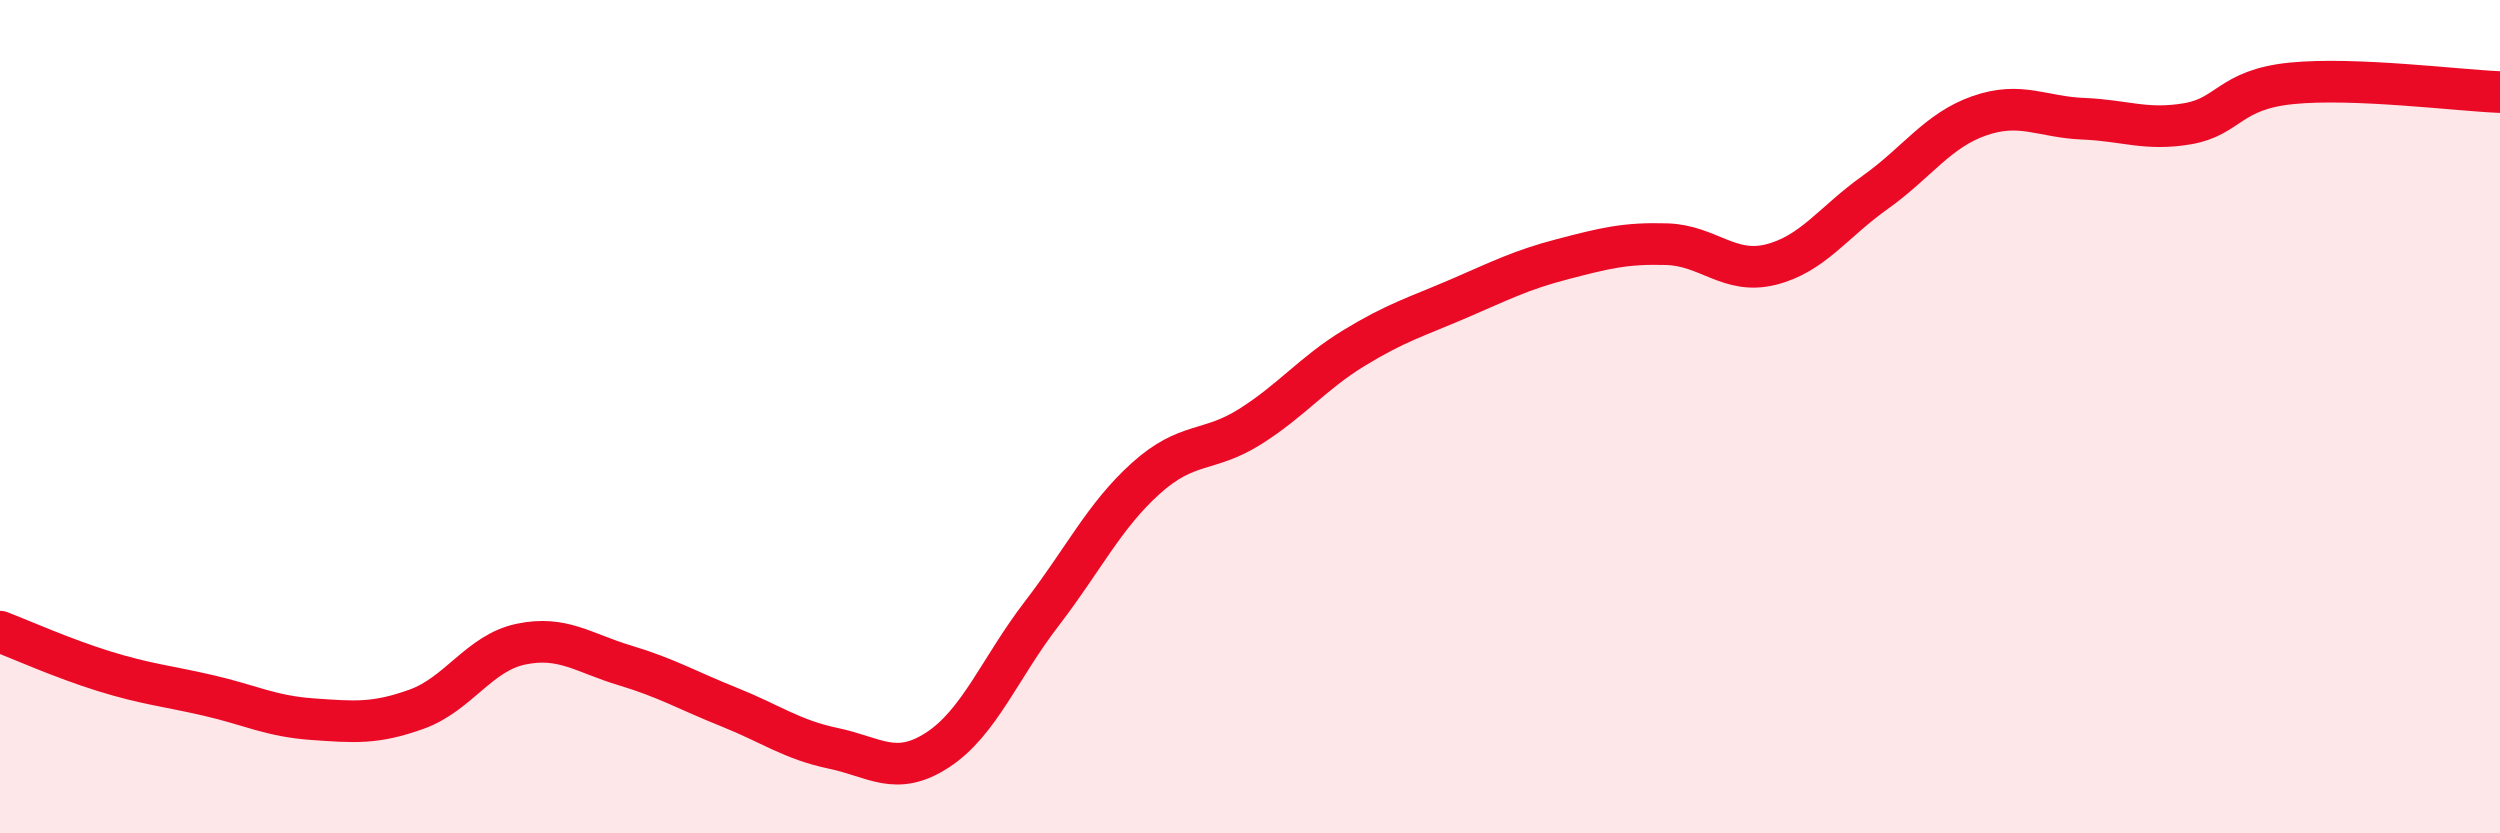
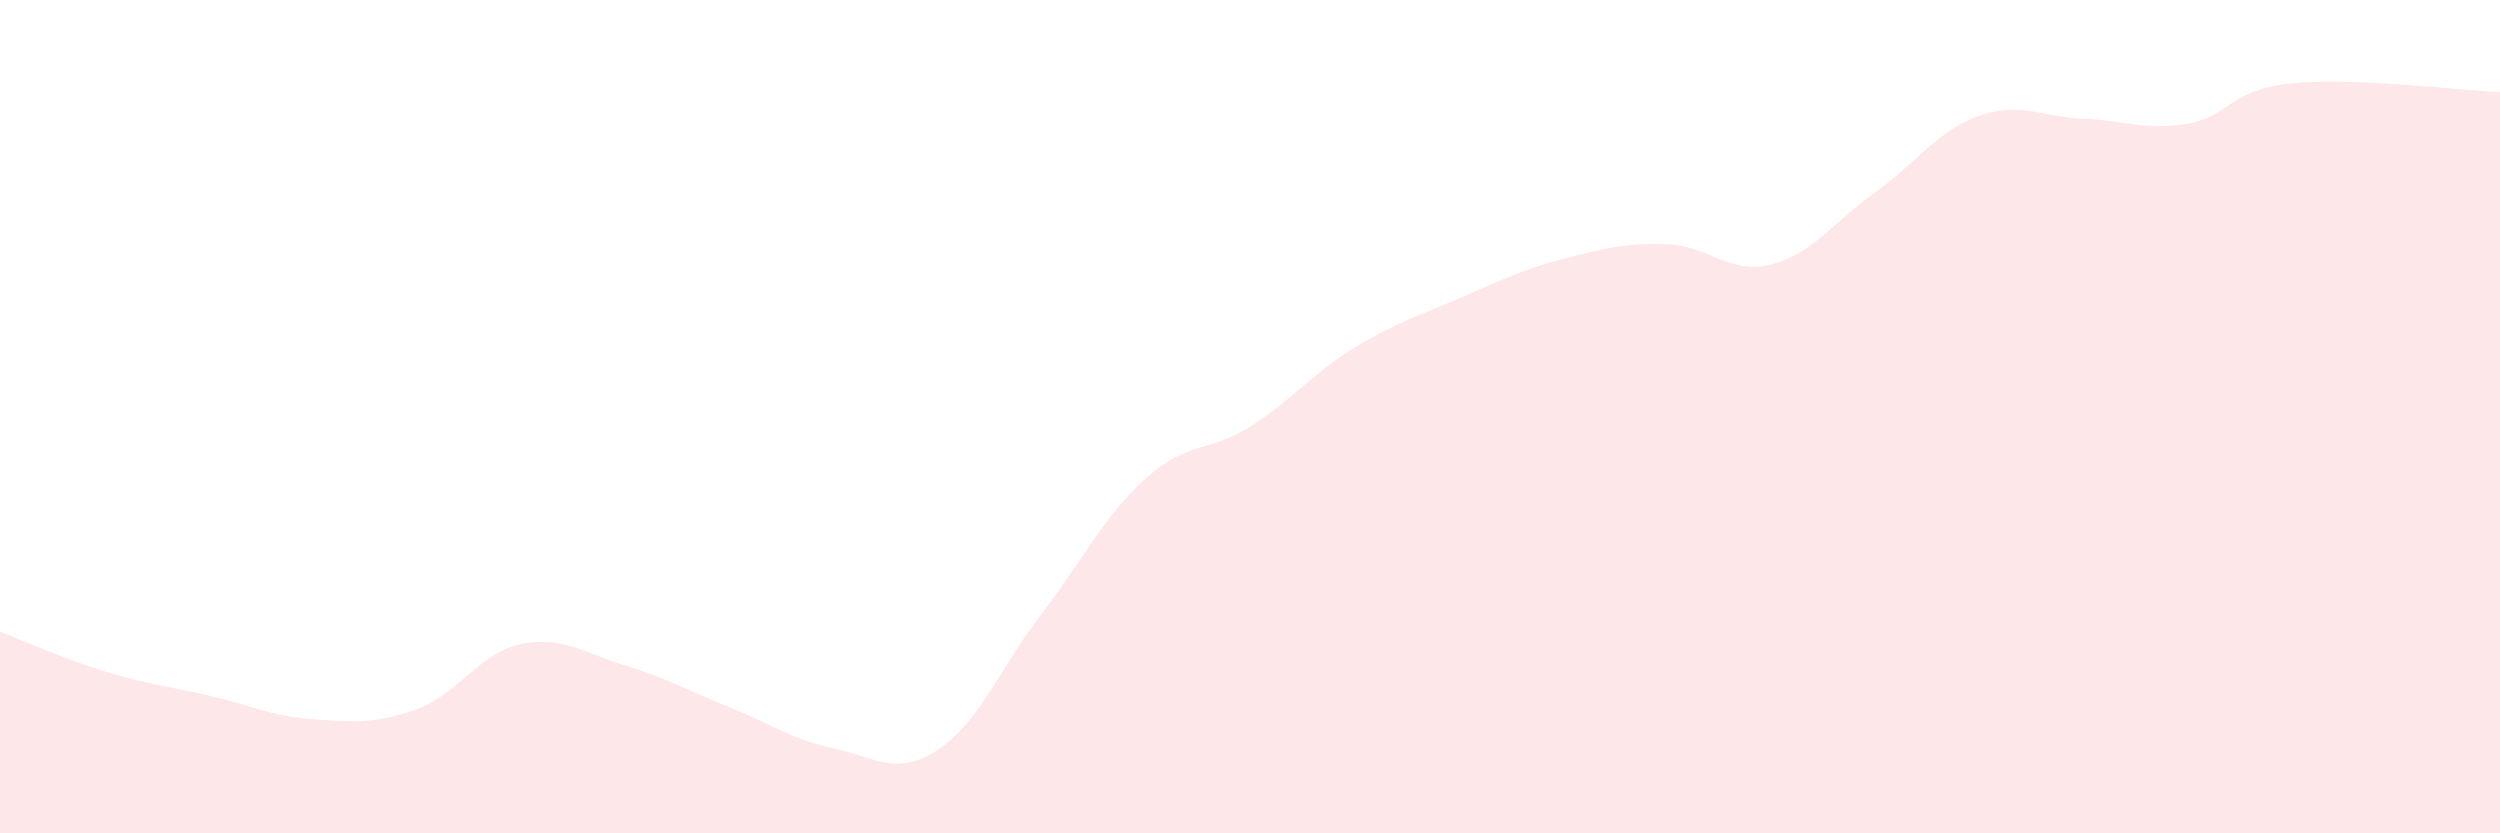
<svg xmlns="http://www.w3.org/2000/svg" width="60" height="20" viewBox="0 0 60 20">
  <path d="M 0,15.16 C 0.5,15.35 1.5,15.8 2.5,16.11 C 3.5,16.42 4,16.46 5,16.69 C 6,16.92 6.5,17.19 7.5,17.26 C 8.5,17.33 9,17.38 10,17.02 C 11,16.66 11.5,15.67 12.5,15.46 C 13.5,15.25 14,15.67 15,15.97 C 16,16.27 16.5,16.57 17.5,16.97 C 18.5,17.37 19,17.75 20,17.96 C 21,18.17 21.5,18.65 22.5,18 C 23.5,17.35 24,16.03 25,14.73 C 26,13.43 26.5,12.38 27.5,11.48 C 28.5,10.58 29,10.87 30,10.24 C 31,9.61 31.5,8.96 32.5,8.35 C 33.5,7.74 34,7.6 35,7.17 C 36,6.74 36.5,6.48 37.5,6.22 C 38.5,5.96 39,5.83 40,5.86 C 41,5.89 41.5,6.6 42.5,6.35 C 43.5,6.1 44,5.33 45,4.62 C 46,3.91 46.5,3.13 47.5,2.78 C 48.5,2.43 49,2.81 50,2.85 C 51,2.89 51.5,3.14 52.5,2.97 C 53.5,2.8 53.5,2.15 55,2 C 56.5,1.85 59,2.17 60,2.21L60 20L0 20Z" fill="#EB0A25" opacity="0.1" stroke-linecap="round" stroke-linejoin="round" />
-   <path d="M 0,15.16 C 0.5,15.35 1.5,15.8 2.5,16.11 C 3.5,16.42 4,16.46 5,16.69 C 6,16.92 6.5,17.19 7.5,17.26 C 8.5,17.33 9,17.38 10,17.02 C 11,16.66 11.5,15.67 12.5,15.46 C 13.5,15.25 14,15.67 15,15.97 C 16,16.27 16.5,16.57 17.5,16.97 C 18.5,17.37 19,17.75 20,17.96 C 21,18.17 21.5,18.65 22.5,18 C 23.5,17.35 24,16.03 25,14.73 C 26,13.43 26.5,12.38 27.5,11.48 C 28.5,10.58 29,10.87 30,10.24 C 31,9.61 31.5,8.96 32.5,8.35 C 33.5,7.74 34,7.6 35,7.17 C 36,6.74 36.5,6.48 37.5,6.22 C 38.5,5.96 39,5.83 40,5.86 C 41,5.89 41.5,6.6 42.5,6.35 C 43.5,6.1 44,5.33 45,4.62 C 46,3.91 46.5,3.13 47.5,2.78 C 48.5,2.43 49,2.81 50,2.85 C 51,2.89 51.5,3.14 52.5,2.97 C 53.5,2.8 53.5,2.15 55,2 C 56.5,1.85 59,2.17 60,2.21" stroke="#EB0A25" stroke-width="1" fill="none" stroke-linecap="round" stroke-linejoin="round" />
</svg>